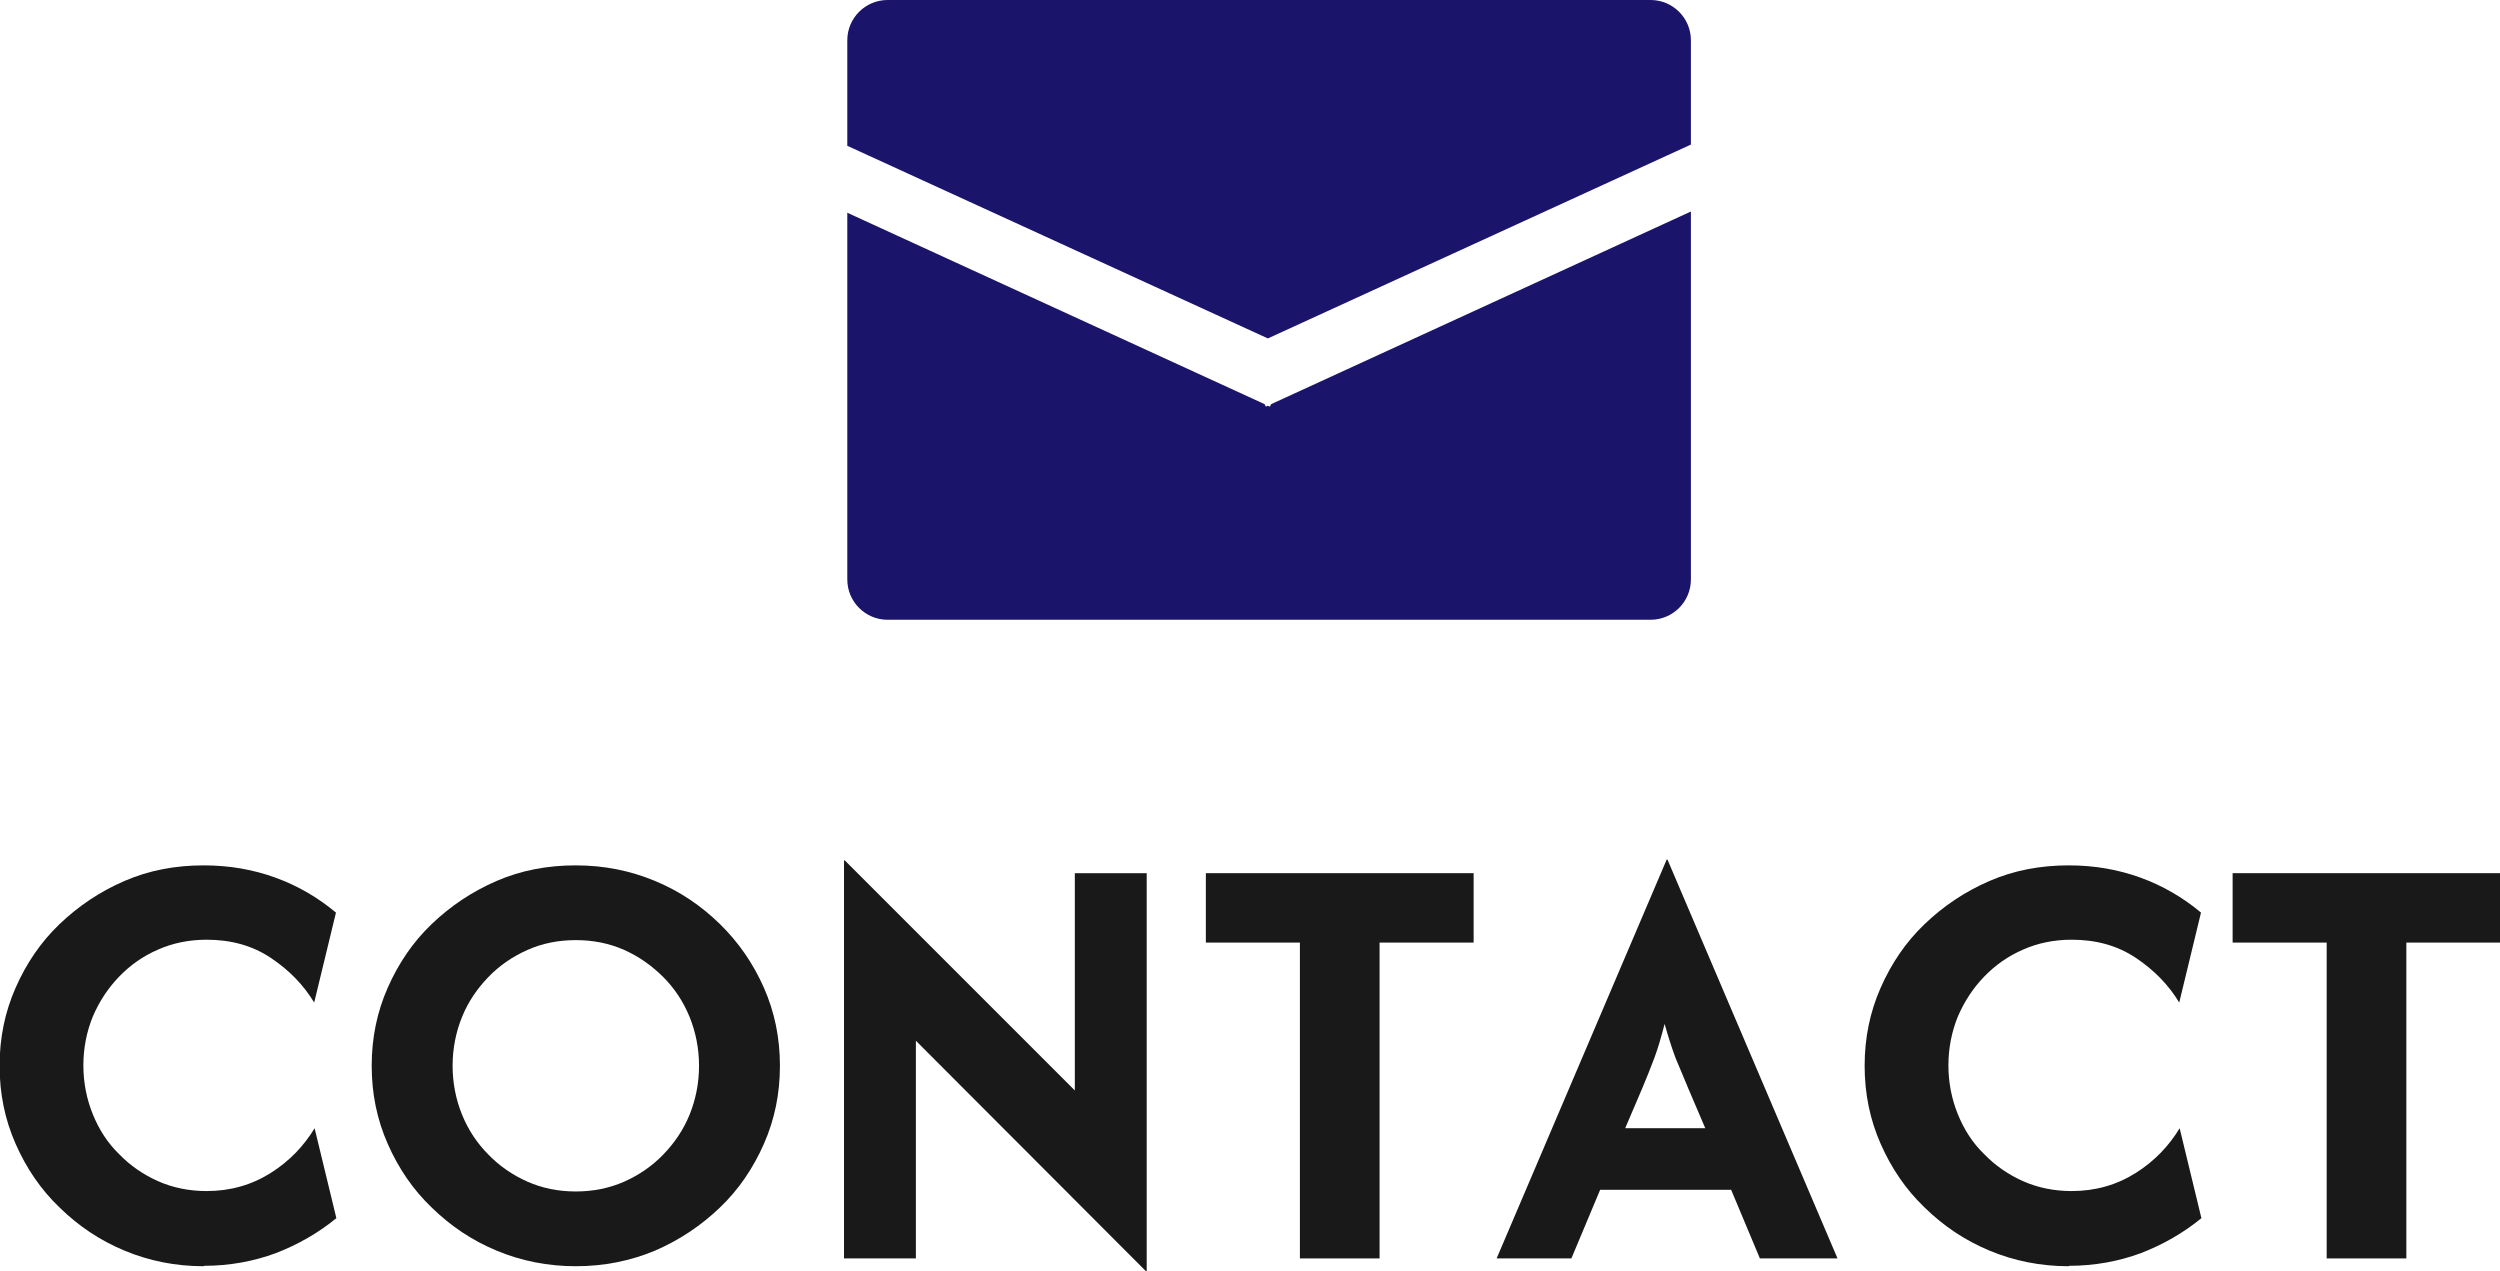
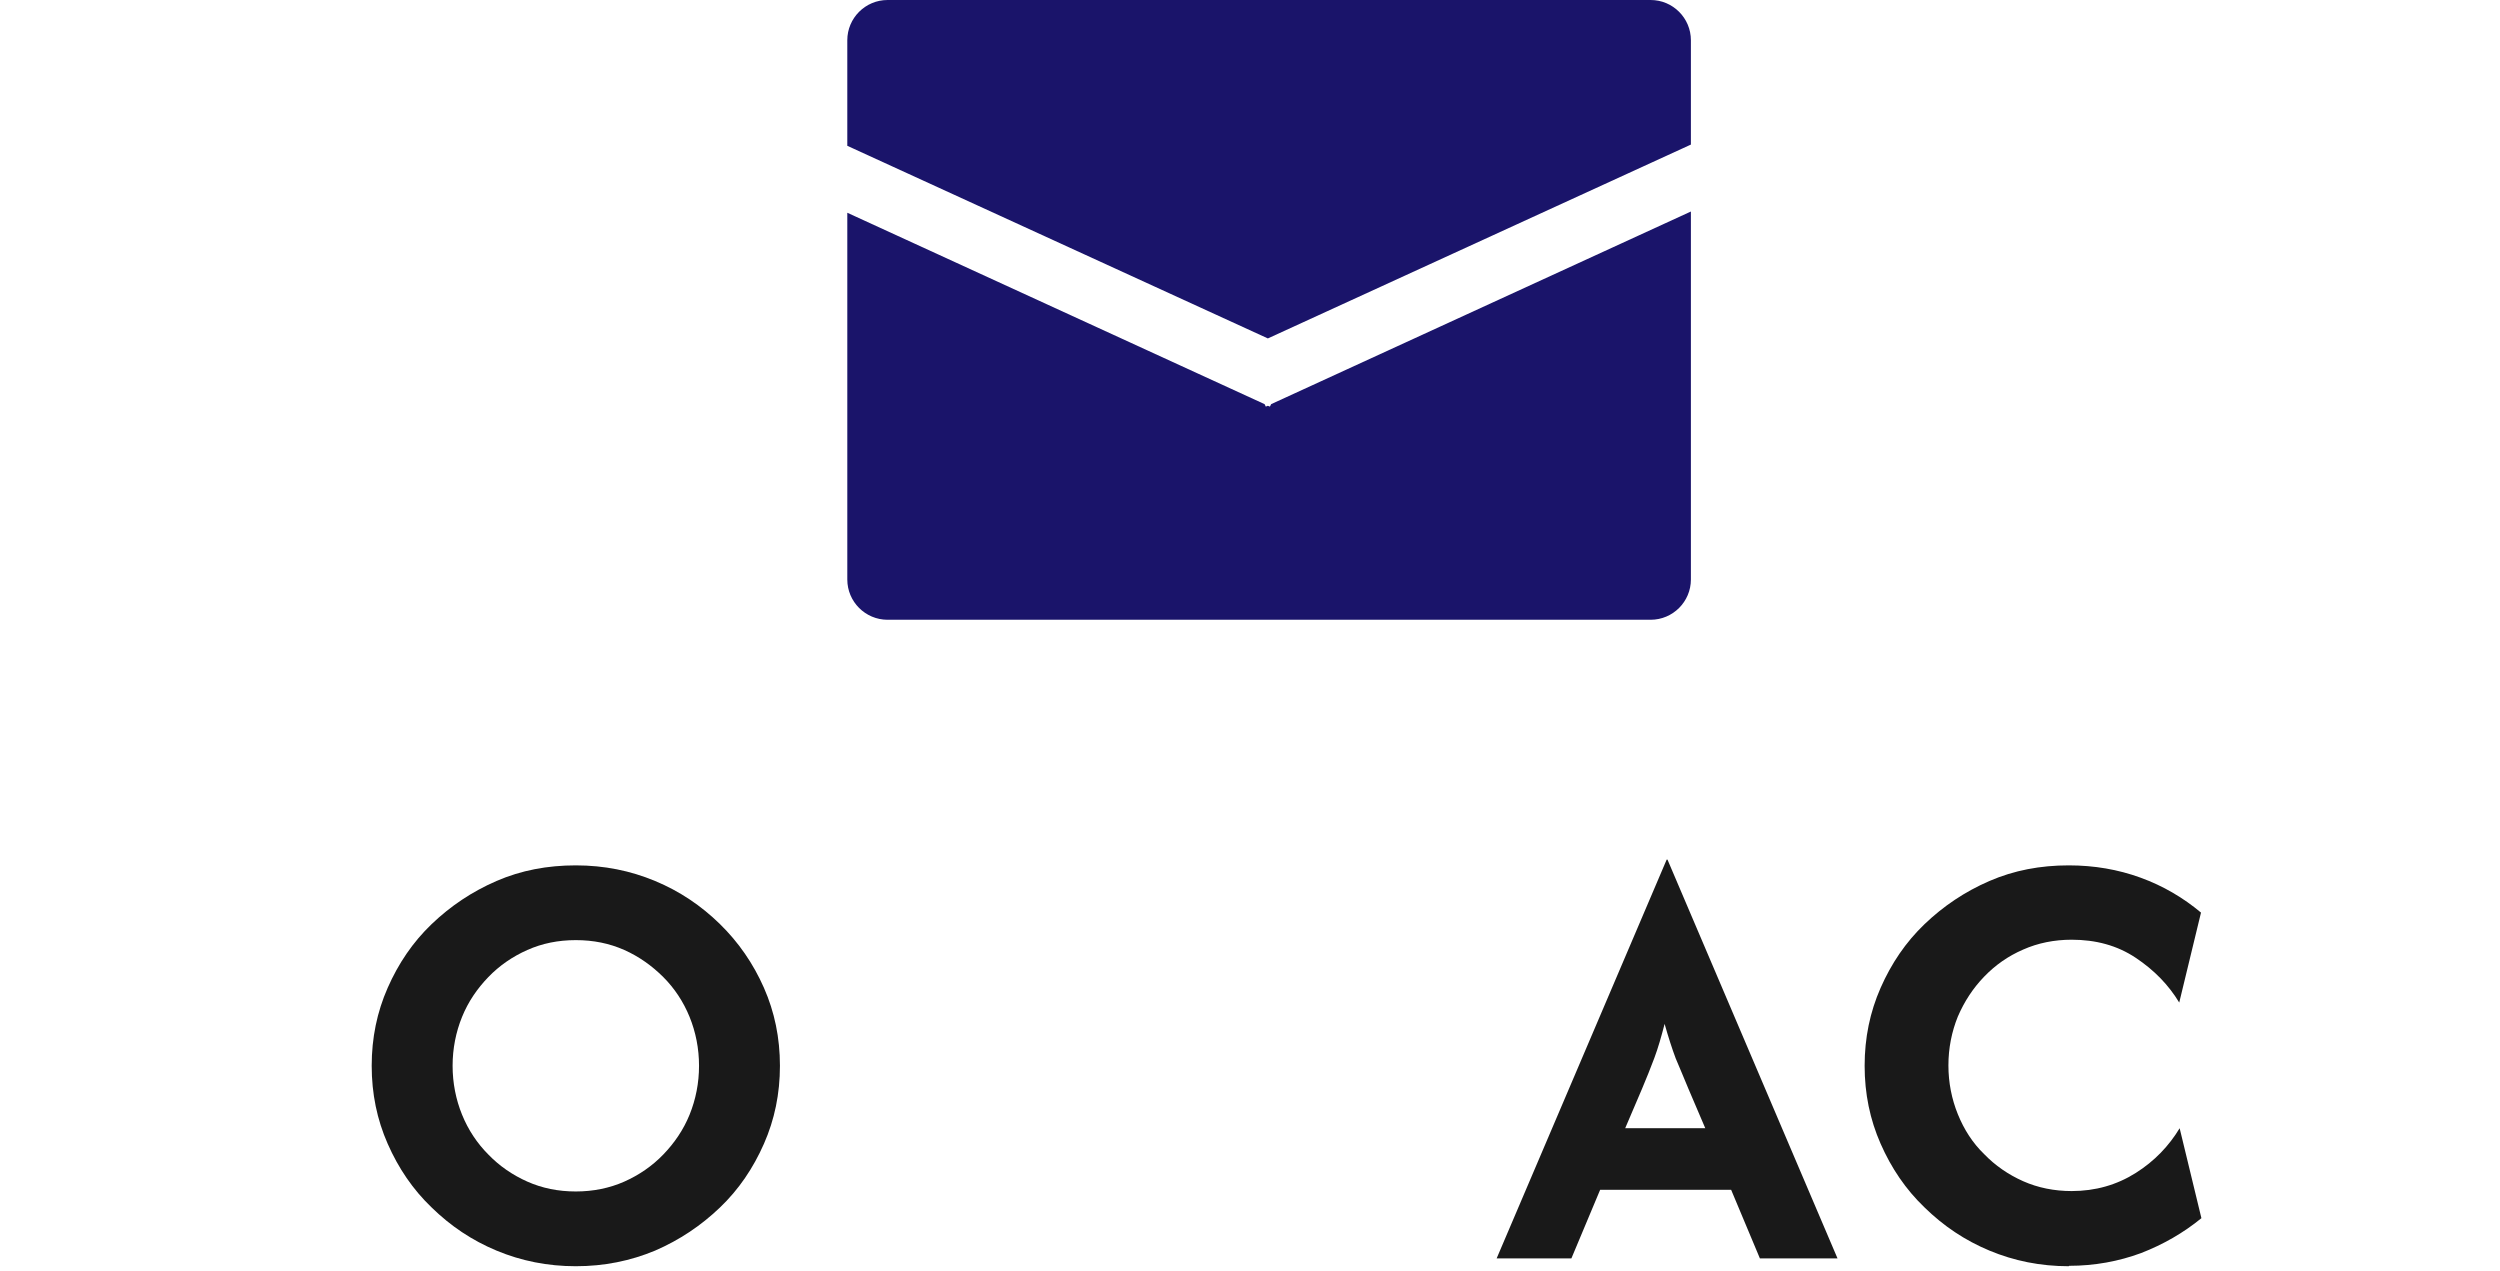
<svg xmlns="http://www.w3.org/2000/svg" id="_レイヤー_2" data-name="レイヤー 2" viewBox="0 0 60.87 30.95">
  <defs>
    <style>
      .cls-1 {
        fill: #1a146a;
      }

      .cls-2 {
        fill: #191919;
      }
    </style>
  </defs>
  <g id="_レイヤー_2-2" data-name="レイヤー 2">
    <g>
-       <path class="cls-2" d="M4.96,30.83c-.69,0-1.33-.13-1.93-.38s-1.12-.6-1.58-1.05c-.46-.44-.81-.96-1.07-1.55s-.39-1.22-.39-1.9.13-1.31.39-1.9c.26-.59.61-1.11,1.07-1.55s.98-.79,1.58-1.05,1.24-.38,1.93-.38c.62,0,1.2.1,1.75.3.55.2,1.04.49,1.47.85l-.53,2.19c-.26-.43-.61-.79-1.06-1.09-.45-.3-.97-.44-1.56-.44-.42,0-.82.08-1.18.24-.37.16-.68.38-.95.66-.27.28-.48.6-.64.97-.15.37-.23.77-.23,1.19s.08.82.23,1.19.36.7.64.97c.27.28.59.5.95.66.36.16.76.24,1.18.24.58,0,1.1-.15,1.56-.44.46-.29.81-.66,1.07-1.09l.53,2.19c-.44.36-.93.64-1.47.85-.54.2-1.13.31-1.75.31Z" />
      <path class="cls-2" d="M14.02,30.83c-.69,0-1.33-.13-1.93-.38s-1.12-.6-1.58-1.05c-.46-.44-.81-.96-1.07-1.55s-.39-1.22-.39-1.9.13-1.31.39-1.9c.26-.59.61-1.11,1.07-1.55s.98-.79,1.58-1.05,1.24-.38,1.93-.38,1.33.13,1.93.38c.6.25,1.12.6,1.58,1.05.45.44.81.96,1.07,1.55.26.59.39,1.22.39,1.9s-.13,1.31-.39,1.9-.61,1.11-1.07,1.55c-.46.44-.98.79-1.58,1.05-.6.25-1.24.38-1.93.38ZM14.02,29.01c.42,0,.82-.08,1.18-.24.36-.16.68-.38.95-.66.27-.28.49-.6.64-.97.15-.37.23-.77.23-1.19s-.08-.82-.23-1.19c-.15-.37-.37-.7-.64-.97s-.59-.5-.95-.66c-.36-.16-.75-.24-1.18-.24s-.82.08-1.18.24-.68.38-.95.66-.49.6-.64.97c-.15.37-.23.77-.23,1.19s.08.82.23,1.19.37.7.64.97c.27.28.59.5.95.66.36.16.75.24,1.18.24Z" />
-       <path class="cls-2" d="M27.9,30.95l-5.6-5.61v5.3h-1.75v-9.69h.02l5.6,5.6v-5.29h1.75v9.69h-.02Z" />
-       <path class="cls-2" d="M31.65,30.64v-7.69h-2.29v-1.69h6.52v1.69h-2.29v7.69h-1.94Z" />
      <path class="cls-2" d="M36.44,30.64l4.14-9.71h.02l4.14,9.71h-1.89l-.7-1.67h-3.19l-.7,1.67h-1.82ZM39.58,27.47h1.94l-.41-.96c-.11-.26-.21-.51-.31-.74-.09-.24-.18-.52-.27-.84-.08.31-.16.59-.25.83-.09.24-.19.49-.3.75l-.41.96Z" />
      <path class="cls-2" d="M50.37,30.83c-.69,0-1.33-.13-1.93-.38s-1.12-.6-1.58-1.05c-.46-.44-.81-.96-1.07-1.55s-.39-1.22-.39-1.9.13-1.31.39-1.9c.26-.59.61-1.11,1.07-1.55s.98-.79,1.58-1.05,1.24-.38,1.93-.38c.62,0,1.2.1,1.75.3.55.2,1.04.49,1.47.85l-.53,2.19c-.26-.43-.61-.79-1.06-1.09-.45-.3-.97-.44-1.56-.44-.42,0-.82.08-1.18.24-.37.16-.68.38-.95.66-.27.28-.48.6-.64.97-.15.37-.23.77-.23,1.19s.08.82.23,1.19.36.7.64.97c.27.28.59.5.95.66.36.16.76.24,1.18.24.58,0,1.1-.15,1.56-.44.46-.29.81-.66,1.07-1.09l.53,2.19c-.44.36-.93.64-1.47.85-.54.2-1.13.31-1.75.31Z" />
-       <path class="cls-2" d="M56.65,30.64v-7.69h-2.29v-1.69h6.52v1.69h-2.29v7.69h-1.94Z" />
    </g>
    <g>
      <path class="cls-1" d="M21.61,15.09h18.58c.54,0,.98-.44.98-.98V5.15l-10.22,4.69-.03.06-.05-.02-.05.02-.03-.06-10.16-4.66v8.93c0,.54.44.98.98.98Z" />
      <path class="cls-1" d="M40.19,0h-18.58c-.54,0-.98.44-.98.98v2.57l10.24,4.69,10.3-4.72V.98c0-.54-.44-.98-.98-.98Z" />
    </g>
  </g>
</svg>